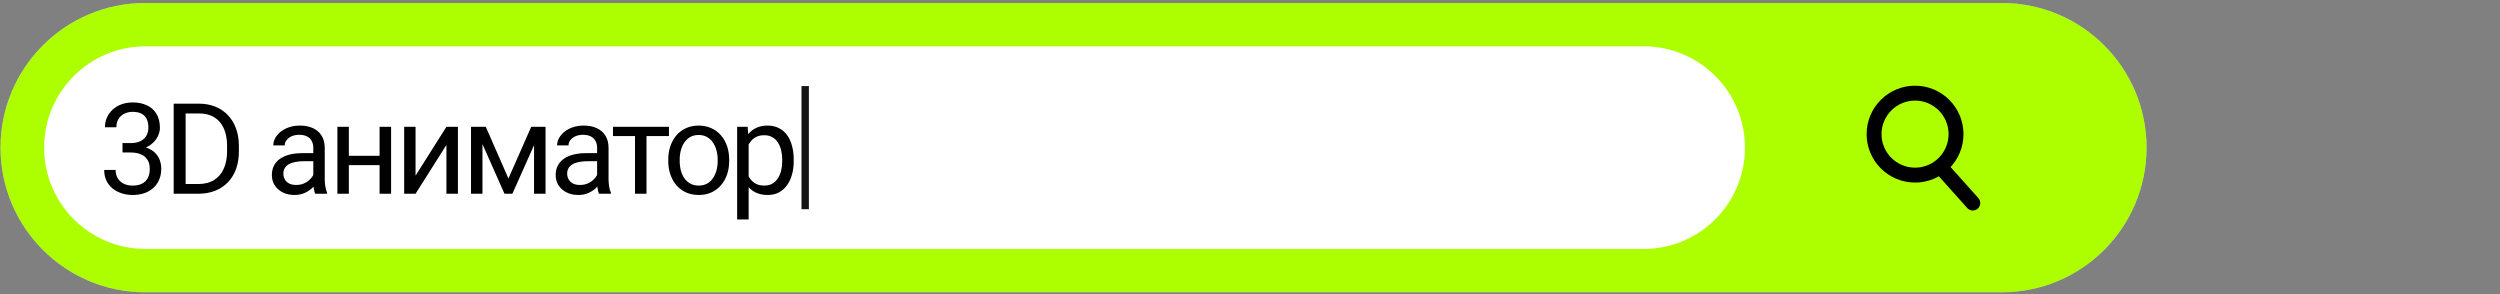
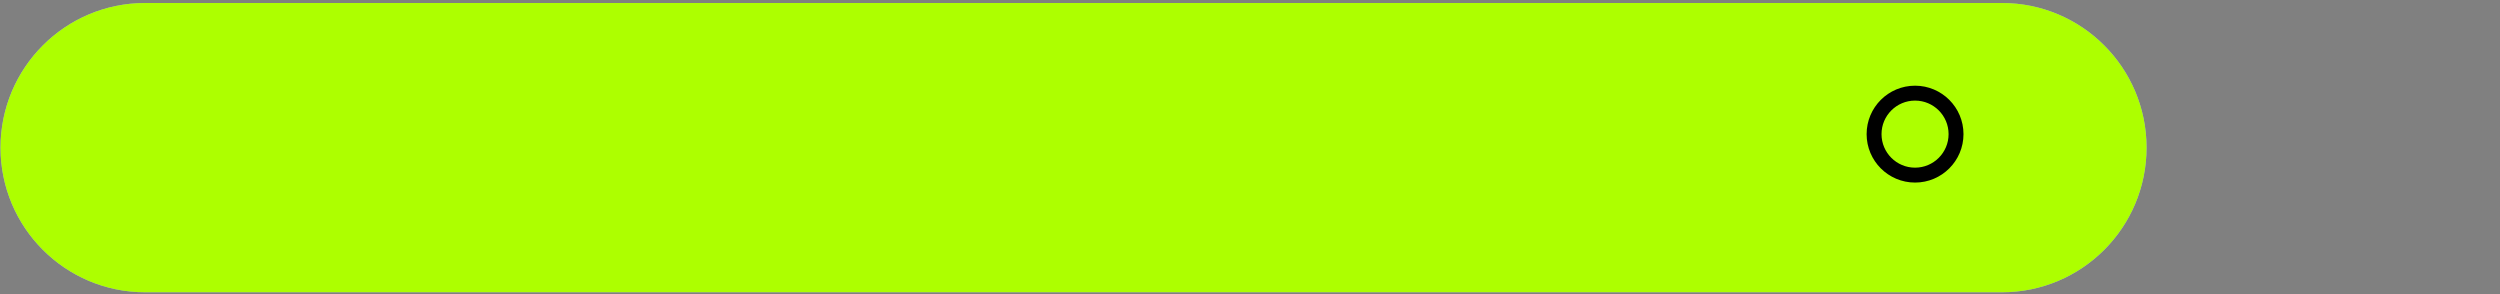
<svg xmlns="http://www.w3.org/2000/svg" width="671" height="79" viewBox="0 0 671 79" fill="none">
  <rect x="0" y="0" width="671" height="79" fill="#808080" stroke="none" />
  <path d="M537.313 0.803H38.958C17.517 0.803 0.136 18.184 0.136 39.625C0.136 61.066 17.517 78.448 38.958 78.448H537.313C558.754 78.448 576.136 61.066 576.136 39.625C576.136 18.184 558.754 0.803 537.313 0.803Z" fill="#9EA7FA" />
-   <path d="M441.156 12.432H39.035C24.017 12.432 11.842 24.606 11.842 39.625C11.842 54.643 24.017 66.818 39.035 66.818H441.156C456.174 66.818 468.349 54.643 468.349 39.625C468.349 24.606 456.174 12.432 441.156 12.432Z" fill="white" />
  <path d="M217.104 23.105H215.123V56.148H217.104V23.105Z" fill="#141414" />
  <path d="M32.877 38.403H35.068C36.142 38.403 37.027 38.226 37.725 37.872C38.433 37.507 38.959 37.014 39.302 36.395C39.656 35.764 39.833 35.055 39.833 34.27C39.833 33.34 39.678 32.56 39.368 31.929C39.058 31.298 38.593 30.822 37.974 30.501C37.354 30.18 36.568 30.02 35.616 30.02C34.753 30.02 33.989 30.191 33.325 30.534C32.672 30.866 32.158 31.342 31.781 31.962C31.416 32.582 31.233 33.312 31.233 34.153H28.162C28.162 32.925 28.472 31.807 29.092 30.8C29.712 29.793 30.58 28.99 31.698 28.393C32.827 27.795 34.133 27.496 35.616 27.496C37.077 27.496 38.355 27.756 39.451 28.276C40.547 28.785 41.399 29.549 42.008 30.567C42.617 31.575 42.921 32.831 42.921 34.336C42.921 34.945 42.777 35.598 42.489 36.295C42.213 36.981 41.775 37.623 41.178 38.221C40.591 38.818 39.828 39.311 38.887 39.698C37.946 40.075 36.817 40.263 35.5 40.263H32.877V38.403ZM32.877 40.927V39.084H35.5C37.038 39.084 38.311 39.267 39.318 39.632C40.325 39.997 41.117 40.484 41.692 41.093C42.279 41.702 42.688 42.371 42.921 43.102C43.164 43.821 43.286 44.54 43.286 45.26C43.286 46.389 43.092 47.39 42.705 48.265C42.329 49.139 41.792 49.88 41.095 50.489C40.408 51.098 39.601 51.557 38.671 51.867C37.741 52.177 36.728 52.332 35.633 52.332C34.581 52.332 33.591 52.183 32.661 51.884C31.742 51.585 30.929 51.153 30.221 50.589C29.512 50.013 28.959 49.31 28.561 48.48C28.162 47.639 27.963 46.682 27.963 45.608H31.034C31.034 46.45 31.217 47.185 31.582 47.816C31.958 48.447 32.49 48.94 33.176 49.294C33.873 49.637 34.692 49.809 35.633 49.809C36.574 49.809 37.382 49.648 38.057 49.327C38.743 48.995 39.269 48.497 39.634 47.833C40.01 47.169 40.198 46.333 40.198 45.326C40.198 44.319 39.988 43.495 39.567 42.852C39.147 42.2 38.549 41.718 37.774 41.408C37.011 41.087 36.109 40.927 35.068 40.927H32.877ZM53.157 52H48.111L48.144 49.394H53.157C54.884 49.394 56.323 49.034 57.474 48.315C58.625 47.584 59.488 46.566 60.064 45.26C60.65 43.943 60.944 42.404 60.944 40.645V39.167C60.944 37.783 60.778 36.555 60.446 35.481C60.114 34.397 59.627 33.484 58.985 32.742C58.343 31.99 57.557 31.42 56.627 31.032C55.709 30.645 54.652 30.451 53.456 30.451H48.011V27.828H53.456C55.039 27.828 56.483 28.094 57.789 28.625C59.095 29.145 60.219 29.903 61.159 30.899C62.111 31.884 62.842 33.08 63.351 34.485C63.86 35.88 64.115 37.452 64.115 39.2V40.645C64.115 42.393 63.86 43.97 63.351 45.376C62.842 46.77 62.106 47.96 61.143 48.945C60.191 49.93 59.04 50.688 57.69 51.22C56.35 51.74 54.84 52 53.157 52ZM49.821 27.828V52H46.616V27.828H49.821ZM84.09 48.929V39.682C84.09 38.973 83.946 38.359 83.658 37.839C83.381 37.308 82.96 36.898 82.396 36.61C81.832 36.323 81.134 36.179 80.304 36.179C79.53 36.179 78.849 36.312 78.262 36.577C77.687 36.843 77.233 37.191 76.901 37.623C76.58 38.055 76.419 38.52 76.419 39.018H73.348C73.348 38.376 73.514 37.739 73.846 37.108C74.178 36.477 74.654 35.908 75.274 35.398C75.905 34.878 76.657 34.469 77.532 34.17C78.417 33.86 79.402 33.705 80.487 33.705C81.793 33.705 82.944 33.926 83.94 34.369C84.947 34.812 85.733 35.481 86.297 36.378C86.873 37.263 87.161 38.376 87.161 39.715V48.082C87.161 48.68 87.21 49.316 87.31 49.991C87.421 50.666 87.581 51.247 87.792 51.734V52H84.588C84.433 51.646 84.311 51.175 84.222 50.589C84.134 49.991 84.09 49.438 84.09 48.929ZM84.621 41.109L84.654 43.268H81.549C80.675 43.268 79.895 43.34 79.209 43.483C78.522 43.616 77.947 43.821 77.482 44.098C77.017 44.374 76.663 44.723 76.419 45.144C76.176 45.553 76.054 46.035 76.054 46.588C76.054 47.152 76.182 47.667 76.436 48.132C76.691 48.597 77.073 48.967 77.582 49.244C78.102 49.51 78.738 49.643 79.491 49.643C80.432 49.643 81.262 49.443 81.981 49.045C82.701 48.647 83.27 48.16 83.691 47.584C84.123 47.008 84.355 46.45 84.388 45.907L85.7 47.385C85.622 47.85 85.412 48.364 85.069 48.929C84.726 49.493 84.266 50.035 83.691 50.556C83.127 51.065 82.451 51.491 81.666 51.834C80.891 52.166 80.016 52.332 79.043 52.332C77.825 52.332 76.757 52.094 75.838 51.618C74.931 51.142 74.223 50.506 73.713 49.709C73.215 48.901 72.966 47.999 72.966 47.003C72.966 46.04 73.155 45.193 73.531 44.463C73.907 43.721 74.45 43.107 75.158 42.62C75.866 42.122 76.718 41.746 77.715 41.491C78.71 41.237 79.823 41.109 81.051 41.109H84.621ZM102.477 41.823V44.313H92.981V41.823H102.477ZM93.629 34.037V52H90.557V34.037H93.629ZM104.968 34.037V52H101.88V34.037H104.968ZM111.535 47.136L119.819 34.037H122.907V52H119.819V38.901L111.535 52H108.48V34.037H111.535V47.136ZM136.464 47.916L142.573 34.037H145.529L137.527 52H135.402L127.433 34.037H130.388L136.464 47.916ZM129.491 34.037V52H126.42V34.037H129.491ZM143.337 52V34.037H146.425V52H143.337ZM160.264 48.929V39.682C160.264 38.973 160.12 38.359 159.832 37.839C159.556 37.308 159.135 36.898 158.571 36.61C158.006 36.323 157.309 36.179 156.479 36.179C155.704 36.179 155.024 36.312 154.437 36.577C153.861 36.843 153.408 37.191 153.076 37.623C152.755 38.055 152.594 38.52 152.594 39.018H149.523C149.523 38.376 149.689 37.739 150.021 37.108C150.353 36.477 150.829 35.908 151.449 35.398C152.079 34.878 152.832 34.469 153.706 34.17C154.592 33.86 155.577 33.705 156.662 33.705C157.968 33.705 159.119 33.926 160.115 34.369C161.122 34.812 161.908 35.481 162.472 36.378C163.048 37.263 163.335 38.376 163.335 39.715V48.082C163.335 48.68 163.385 49.316 163.485 49.991C163.595 50.666 163.756 51.247 163.966 51.734V52H160.762C160.607 51.646 160.485 51.175 160.397 50.589C160.308 49.991 160.264 49.438 160.264 48.929ZM160.795 41.109L160.829 43.268H157.724C156.85 43.268 156.069 43.34 155.383 43.483C154.697 43.616 154.121 43.821 153.657 44.098C153.192 44.374 152.838 44.723 152.594 45.144C152.351 45.553 152.229 46.035 152.229 46.588C152.229 47.152 152.356 47.667 152.611 48.132C152.865 48.597 153.247 48.967 153.756 49.244C154.276 49.51 154.913 49.643 155.665 49.643C156.606 49.643 157.436 49.443 158.156 49.045C158.875 48.647 159.445 48.16 159.866 47.584C160.297 47.008 160.53 46.45 160.563 45.907L161.874 47.385C161.797 47.85 161.587 48.364 161.244 48.929C160.9 49.493 160.441 50.035 159.866 50.556C159.301 51.065 158.626 51.491 157.84 51.834C157.065 52.166 156.191 52.332 155.217 52.332C154 52.332 152.932 52.094 152.013 51.618C151.106 51.142 150.397 50.506 149.888 49.709C149.39 48.901 149.141 47.999 149.141 47.003C149.141 46.04 149.329 45.193 149.705 44.463C150.082 43.721 150.624 43.107 151.332 42.62C152.041 42.122 152.893 41.746 153.889 41.491C154.885 41.237 155.997 41.109 157.226 41.109H160.795ZM173.522 34.037V52H170.434V34.037H173.522ZM179.548 34.037V36.527H164.524V34.037H179.548ZM179.359 43.218V42.836C179.359 41.541 179.547 40.34 179.924 39.233C180.3 38.116 180.842 37.147 181.551 36.328C182.259 35.498 183.117 34.856 184.124 34.402C185.131 33.938 186.26 33.705 187.511 33.705C188.772 33.705 189.907 33.938 190.914 34.402C191.932 34.856 192.795 35.498 193.504 36.328C194.223 37.147 194.771 38.116 195.147 39.233C195.524 40.34 195.712 41.541 195.712 42.836V43.218C195.712 44.513 195.524 45.714 195.147 46.82C194.771 47.927 194.223 48.895 193.504 49.726C192.795 50.545 191.938 51.187 190.93 51.651C189.934 52.105 188.805 52.332 187.544 52.332C186.282 52.332 185.148 52.105 184.14 51.651C183.133 51.187 182.27 50.545 181.551 49.726C180.842 48.895 180.3 47.927 179.924 46.82C179.547 45.714 179.359 44.513 179.359 43.218ZM182.43 42.836V43.218C182.43 44.114 182.536 44.961 182.746 45.758C182.956 46.544 183.272 47.241 183.692 47.85C184.124 48.458 184.661 48.94 185.303 49.294C185.944 49.637 186.692 49.809 187.544 49.809C188.385 49.809 189.121 49.637 189.752 49.294C190.394 48.94 190.925 48.458 191.346 47.85C191.766 47.241 192.082 46.544 192.292 45.758C192.513 44.961 192.624 44.114 192.624 43.218V42.836C192.624 41.95 192.513 41.115 192.292 40.329C192.082 39.532 191.761 38.829 191.329 38.221C190.908 37.601 190.377 37.114 189.735 36.76C189.104 36.406 188.363 36.228 187.511 36.228C186.669 36.228 185.928 36.406 185.286 36.76C184.655 37.114 184.124 37.601 183.692 38.221C183.272 38.829 182.956 39.532 182.746 40.329C182.536 41.115 182.43 41.95 182.43 42.836ZM200.935 37.49V58.906H197.847V34.037H200.669L200.935 37.49ZM213.037 42.869V43.218C213.037 44.524 212.882 45.736 212.572 46.853C212.262 47.96 211.809 48.923 211.211 49.742C210.624 50.561 209.899 51.198 209.036 51.651C208.173 52.105 207.182 52.332 206.064 52.332C204.924 52.332 203.917 52.144 203.043 51.768C202.169 51.391 201.427 50.843 200.818 50.124C200.21 49.405 199.723 48.541 199.357 47.534C199.003 46.527 198.76 45.393 198.627 44.131V42.272C198.76 40.943 199.009 39.754 199.374 38.702C199.739 37.651 200.221 36.754 200.818 36.013C201.427 35.26 202.163 34.69 203.026 34.303C203.89 33.904 204.886 33.705 206.015 33.705C207.144 33.705 208.145 33.926 209.02 34.369C209.894 34.801 210.63 35.421 211.228 36.228C211.825 37.036 212.273 38.005 212.572 39.134C212.882 40.252 213.037 41.497 213.037 42.869ZM209.949 43.218V42.869C209.949 41.973 209.855 41.132 209.667 40.346C209.479 39.549 209.186 38.852 208.787 38.254C208.4 37.645 207.902 37.169 207.293 36.826C206.684 36.472 205.959 36.295 205.118 36.295C204.343 36.295 203.668 36.428 203.093 36.693C202.528 36.959 202.047 37.319 201.648 37.773C201.25 38.215 200.924 38.724 200.669 39.3C200.425 39.864 200.243 40.451 200.121 41.06V45.359C200.342 46.134 200.652 46.865 201.051 47.551C201.449 48.226 201.98 48.774 202.645 49.194C203.309 49.604 204.144 49.809 205.151 49.809C205.981 49.809 206.695 49.637 207.293 49.294C207.902 48.94 208.4 48.458 208.787 47.85C209.186 47.241 209.479 46.544 209.667 45.758C209.855 44.961 209.949 44.114 209.949 43.218Z" fill="black" />
  <circle cx="514" cy="36" r="11" stroke="white" stroke-width="4" />
  <path d="M521 45L529.5 54.5" stroke="white" stroke-width="3" stroke-linecap="round" />
  <path d="M537.313 0.803H38.958C17.517 0.803 0.136 18.184 0.136 39.625C0.136 61.066 17.517 78.448 38.958 78.448H537.313C558.754 78.448 576.136 61.066 576.136 39.625C576.136 18.184 558.754 0.803 537.313 0.803Z" fill="#ADFF00" />
-   <path d="M441.156 12.432H39.035C24.017 12.432 11.842 24.606 11.842 39.625C11.842 54.643 24.017 66.818 39.035 66.818H441.156C456.174 66.818 468.349 54.643 468.349 39.625C468.349 24.606 456.174 12.432 441.156 12.432Z" fill="white" />
-   <path d="M217.104 23.105H215.123V56.148H217.104V23.105Z" fill="#141414" />
-   <path d="M32.877 38.403H35.068C36.142 38.403 37.027 38.226 37.725 37.872C38.433 37.507 38.959 37.014 39.302 36.395C39.656 35.764 39.833 35.055 39.833 34.27C39.833 33.34 39.678 32.56 39.368 31.929C39.058 31.298 38.593 30.822 37.974 30.501C37.354 30.18 36.568 30.02 35.616 30.02C34.753 30.02 33.989 30.191 33.325 30.534C32.672 30.866 32.158 31.342 31.781 31.962C31.416 32.582 31.233 33.312 31.233 34.153H28.162C28.162 32.925 28.472 31.807 29.092 30.8C29.712 29.793 30.58 28.99 31.698 28.393C32.827 27.795 34.133 27.496 35.616 27.496C37.077 27.496 38.355 27.756 39.451 28.276C40.547 28.785 41.399 29.549 42.008 30.567C42.617 31.575 42.921 32.831 42.921 34.336C42.921 34.945 42.777 35.598 42.489 36.295C42.213 36.981 41.775 37.623 41.178 38.221C40.591 38.818 39.828 39.311 38.887 39.698C37.946 40.075 36.817 40.263 35.5 40.263H32.877V38.403ZM32.877 40.927V39.084H35.5C37.038 39.084 38.311 39.267 39.318 39.632C40.325 39.997 41.117 40.484 41.692 41.093C42.279 41.702 42.688 42.371 42.921 43.102C43.164 43.821 43.286 44.54 43.286 45.26C43.286 46.389 43.092 47.39 42.705 48.265C42.329 49.139 41.792 49.88 41.095 50.489C40.408 51.098 39.601 51.557 38.671 51.867C37.741 52.177 36.728 52.332 35.633 52.332C34.581 52.332 33.591 52.183 32.661 51.884C31.742 51.585 30.929 51.153 30.221 50.589C29.512 50.013 28.959 49.31 28.561 48.48C28.162 47.639 27.963 46.682 27.963 45.608H31.034C31.034 46.45 31.217 47.185 31.582 47.816C31.958 48.447 32.49 48.94 33.176 49.294C33.873 49.637 34.692 49.809 35.633 49.809C36.574 49.809 37.382 49.648 38.057 49.327C38.743 48.995 39.269 48.497 39.634 47.833C40.01 47.169 40.198 46.333 40.198 45.326C40.198 44.319 39.988 43.495 39.567 42.852C39.147 42.2 38.549 41.718 37.774 41.408C37.011 41.087 36.109 40.927 35.068 40.927H32.877ZM53.157 52H48.111L48.144 49.394H53.157C54.884 49.394 56.323 49.034 57.474 48.315C58.625 47.584 59.488 46.566 60.064 45.26C60.65 43.943 60.944 42.404 60.944 40.645V39.167C60.944 37.783 60.778 36.555 60.446 35.481C60.114 34.397 59.627 33.484 58.985 32.742C58.343 31.99 57.557 31.42 56.627 31.032C55.709 30.645 54.652 30.451 53.456 30.451H48.011V27.828H53.456C55.039 27.828 56.483 28.094 57.789 28.625C59.095 29.145 60.219 29.903 61.159 30.899C62.111 31.884 62.842 33.08 63.351 34.485C63.86 35.88 64.115 37.452 64.115 39.2V40.645C64.115 42.393 63.86 43.97 63.351 45.376C62.842 46.77 62.106 47.96 61.143 48.945C60.191 49.93 59.04 50.688 57.69 51.22C56.35 51.74 54.84 52 53.157 52ZM49.821 27.828V52H46.616V27.828H49.821ZM84.09 48.929V39.682C84.09 38.973 83.946 38.359 83.658 37.839C83.381 37.308 82.96 36.898 82.396 36.61C81.832 36.323 81.134 36.179 80.304 36.179C79.53 36.179 78.849 36.312 78.262 36.577C77.687 36.843 77.233 37.191 76.901 37.623C76.58 38.055 76.419 38.52 76.419 39.018H73.348C73.348 38.376 73.514 37.739 73.846 37.108C74.178 36.477 74.654 35.908 75.274 35.398C75.905 34.878 76.657 34.469 77.532 34.17C78.417 33.86 79.402 33.705 80.487 33.705C81.793 33.705 82.944 33.926 83.94 34.369C84.947 34.812 85.733 35.481 86.297 36.378C86.873 37.263 87.161 38.376 87.161 39.715V48.082C87.161 48.68 87.21 49.316 87.31 49.991C87.421 50.666 87.581 51.247 87.792 51.734V52H84.588C84.433 51.646 84.311 51.175 84.222 50.589C84.134 49.991 84.09 49.438 84.09 48.929ZM84.621 41.109L84.654 43.268H81.549C80.675 43.268 79.895 43.34 79.209 43.483C78.522 43.616 77.947 43.821 77.482 44.098C77.017 44.374 76.663 44.723 76.419 45.144C76.176 45.553 76.054 46.035 76.054 46.588C76.054 47.152 76.182 47.667 76.436 48.132C76.691 48.597 77.073 48.967 77.582 49.244C78.102 49.51 78.738 49.643 79.491 49.643C80.432 49.643 81.262 49.443 81.981 49.045C82.701 48.647 83.27 48.16 83.691 47.584C84.123 47.008 84.355 46.45 84.388 45.907L85.7 47.385C85.622 47.85 85.412 48.364 85.069 48.929C84.726 49.493 84.266 50.035 83.691 50.556C83.127 51.065 82.451 51.491 81.666 51.834C80.891 52.166 80.016 52.332 79.043 52.332C77.825 52.332 76.757 52.094 75.838 51.618C74.931 51.142 74.223 50.506 73.713 49.709C73.215 48.901 72.966 47.999 72.966 47.003C72.966 46.04 73.155 45.193 73.531 44.463C73.907 43.721 74.45 43.107 75.158 42.62C75.866 42.122 76.718 41.746 77.715 41.491C78.71 41.237 79.823 41.109 81.051 41.109H84.621ZM102.477 41.823V44.313H92.981V41.823H102.477ZM93.629 34.037V52H90.557V34.037H93.629ZM104.968 34.037V52H101.88V34.037H104.968ZM111.535 47.136L119.819 34.037H122.907V52H119.819V38.901L111.535 52H108.48V34.037H111.535V47.136ZM136.464 47.916L142.573 34.037H145.529L137.527 52H135.402L127.433 34.037H130.388L136.464 47.916ZM129.491 34.037V52H126.42V34.037H129.491ZM143.337 52V34.037H146.425V52H143.337ZM160.264 48.929V39.682C160.264 38.973 160.12 38.359 159.832 37.839C159.556 37.308 159.135 36.898 158.571 36.61C158.006 36.323 157.309 36.179 156.479 36.179C155.704 36.179 155.024 36.312 154.437 36.577C153.861 36.843 153.408 37.191 153.076 37.623C152.755 38.055 152.594 38.52 152.594 39.018H149.523C149.523 38.376 149.689 37.739 150.021 37.108C150.353 36.477 150.829 35.908 151.449 35.398C152.079 34.878 152.832 34.469 153.706 34.17C154.592 33.86 155.577 33.705 156.662 33.705C157.968 33.705 159.119 33.926 160.115 34.369C161.122 34.812 161.908 35.481 162.472 36.378C163.048 37.263 163.335 38.376 163.335 39.715V48.082C163.335 48.68 163.385 49.316 163.485 49.991C163.595 50.666 163.756 51.247 163.966 51.734V52H160.762C160.607 51.646 160.485 51.175 160.397 50.589C160.308 49.991 160.264 49.438 160.264 48.929ZM160.795 41.109L160.829 43.268H157.724C156.85 43.268 156.069 43.34 155.383 43.483C154.697 43.616 154.121 43.821 153.657 44.098C153.192 44.374 152.838 44.723 152.594 45.144C152.351 45.553 152.229 46.035 152.229 46.588C152.229 47.152 152.356 47.667 152.611 48.132C152.865 48.597 153.247 48.967 153.756 49.244C154.276 49.51 154.913 49.643 155.665 49.643C156.606 49.643 157.436 49.443 158.156 49.045C158.875 48.647 159.445 48.16 159.866 47.584C160.297 47.008 160.53 46.45 160.563 45.907L161.874 47.385C161.797 47.85 161.587 48.364 161.244 48.929C160.9 49.493 160.441 50.035 159.866 50.556C159.301 51.065 158.626 51.491 157.84 51.834C157.065 52.166 156.191 52.332 155.217 52.332C154 52.332 152.932 52.094 152.013 51.618C151.106 51.142 150.397 50.506 149.888 49.709C149.39 48.901 149.141 47.999 149.141 47.003C149.141 46.04 149.329 45.193 149.705 44.463C150.082 43.721 150.624 43.107 151.332 42.62C152.041 42.122 152.893 41.746 153.889 41.491C154.885 41.237 155.997 41.109 157.226 41.109H160.795ZM173.522 34.037V52H170.434V34.037H173.522ZM179.548 34.037V36.527H164.524V34.037H179.548ZM179.359 43.218V42.836C179.359 41.541 179.547 40.34 179.924 39.233C180.3 38.116 180.842 37.147 181.551 36.328C182.259 35.498 183.117 34.856 184.124 34.402C185.131 33.938 186.26 33.705 187.511 33.705C188.772 33.705 189.907 33.938 190.914 34.402C191.932 34.856 192.795 35.498 193.504 36.328C194.223 37.147 194.771 38.116 195.147 39.233C195.524 40.34 195.712 41.541 195.712 42.836V43.218C195.712 44.513 195.524 45.714 195.147 46.82C194.771 47.927 194.223 48.895 193.504 49.726C192.795 50.545 191.938 51.187 190.93 51.651C189.934 52.105 188.805 52.332 187.544 52.332C186.282 52.332 185.148 52.105 184.14 51.651C183.133 51.187 182.27 50.545 181.551 49.726C180.842 48.895 180.3 47.927 179.924 46.82C179.547 45.714 179.359 44.513 179.359 43.218ZM182.43 42.836V43.218C182.43 44.114 182.536 44.961 182.746 45.758C182.956 46.544 183.272 47.241 183.692 47.85C184.124 48.458 184.661 48.94 185.303 49.294C185.944 49.637 186.692 49.809 187.544 49.809C188.385 49.809 189.121 49.637 189.752 49.294C190.394 48.94 190.925 48.458 191.346 47.85C191.766 47.241 192.082 46.544 192.292 45.758C192.513 44.961 192.624 44.114 192.624 43.218V42.836C192.624 41.95 192.513 41.115 192.292 40.329C192.082 39.532 191.761 38.829 191.329 38.221C190.908 37.601 190.377 37.114 189.735 36.76C189.104 36.406 188.363 36.228 187.511 36.228C186.669 36.228 185.928 36.406 185.286 36.76C184.655 37.114 184.124 37.601 183.692 38.221C183.272 38.829 182.956 39.532 182.746 40.329C182.536 41.115 182.43 41.95 182.43 42.836ZM200.935 37.49V58.906H197.847V34.037H200.669L200.935 37.49ZM213.037 42.869V43.218C213.037 44.524 212.882 45.736 212.572 46.853C212.262 47.96 211.809 48.923 211.211 49.742C210.624 50.561 209.899 51.198 209.036 51.651C208.173 52.105 207.182 52.332 206.064 52.332C204.924 52.332 203.917 52.144 203.043 51.768C202.169 51.391 201.427 50.843 200.818 50.124C200.21 49.405 199.723 48.541 199.357 47.534C199.003 46.527 198.76 45.393 198.627 44.131V42.272C198.76 40.943 199.009 39.754 199.374 38.702C199.739 37.651 200.221 36.754 200.818 36.013C201.427 35.26 202.163 34.69 203.026 34.303C203.89 33.904 204.886 33.705 206.015 33.705C207.144 33.705 208.145 33.926 209.02 34.369C209.894 34.801 210.63 35.421 211.228 36.228C211.825 37.036 212.273 38.005 212.572 39.134C212.882 40.252 213.037 41.497 213.037 42.869ZM209.949 43.218V42.869C209.949 41.973 209.855 41.132 209.667 40.346C209.479 39.549 209.186 38.852 208.787 38.254C208.4 37.645 207.902 37.169 207.293 36.826C206.684 36.472 205.959 36.295 205.118 36.295C204.343 36.295 203.668 36.428 203.093 36.693C202.528 36.959 202.047 37.319 201.648 37.773C201.25 38.215 200.924 38.724 200.669 39.3C200.425 39.864 200.243 40.451 200.121 41.06V45.359C200.342 46.134 200.652 46.865 201.051 47.551C201.449 48.226 201.98 48.774 202.645 49.194C203.309 49.604 204.144 49.809 205.151 49.809C205.981 49.809 206.695 49.637 207.293 49.294C207.902 48.94 208.4 48.458 208.787 47.85C209.186 47.241 209.479 46.544 209.667 45.758C209.855 44.961 209.949 44.114 209.949 43.218Z" fill="black" />
  <circle cx="514" cy="36" r="11" stroke="black" stroke-width="4" />
-   <path d="M521 45L529.5 54.5" stroke="black" stroke-width="4" stroke-linecap="round" />
</svg>